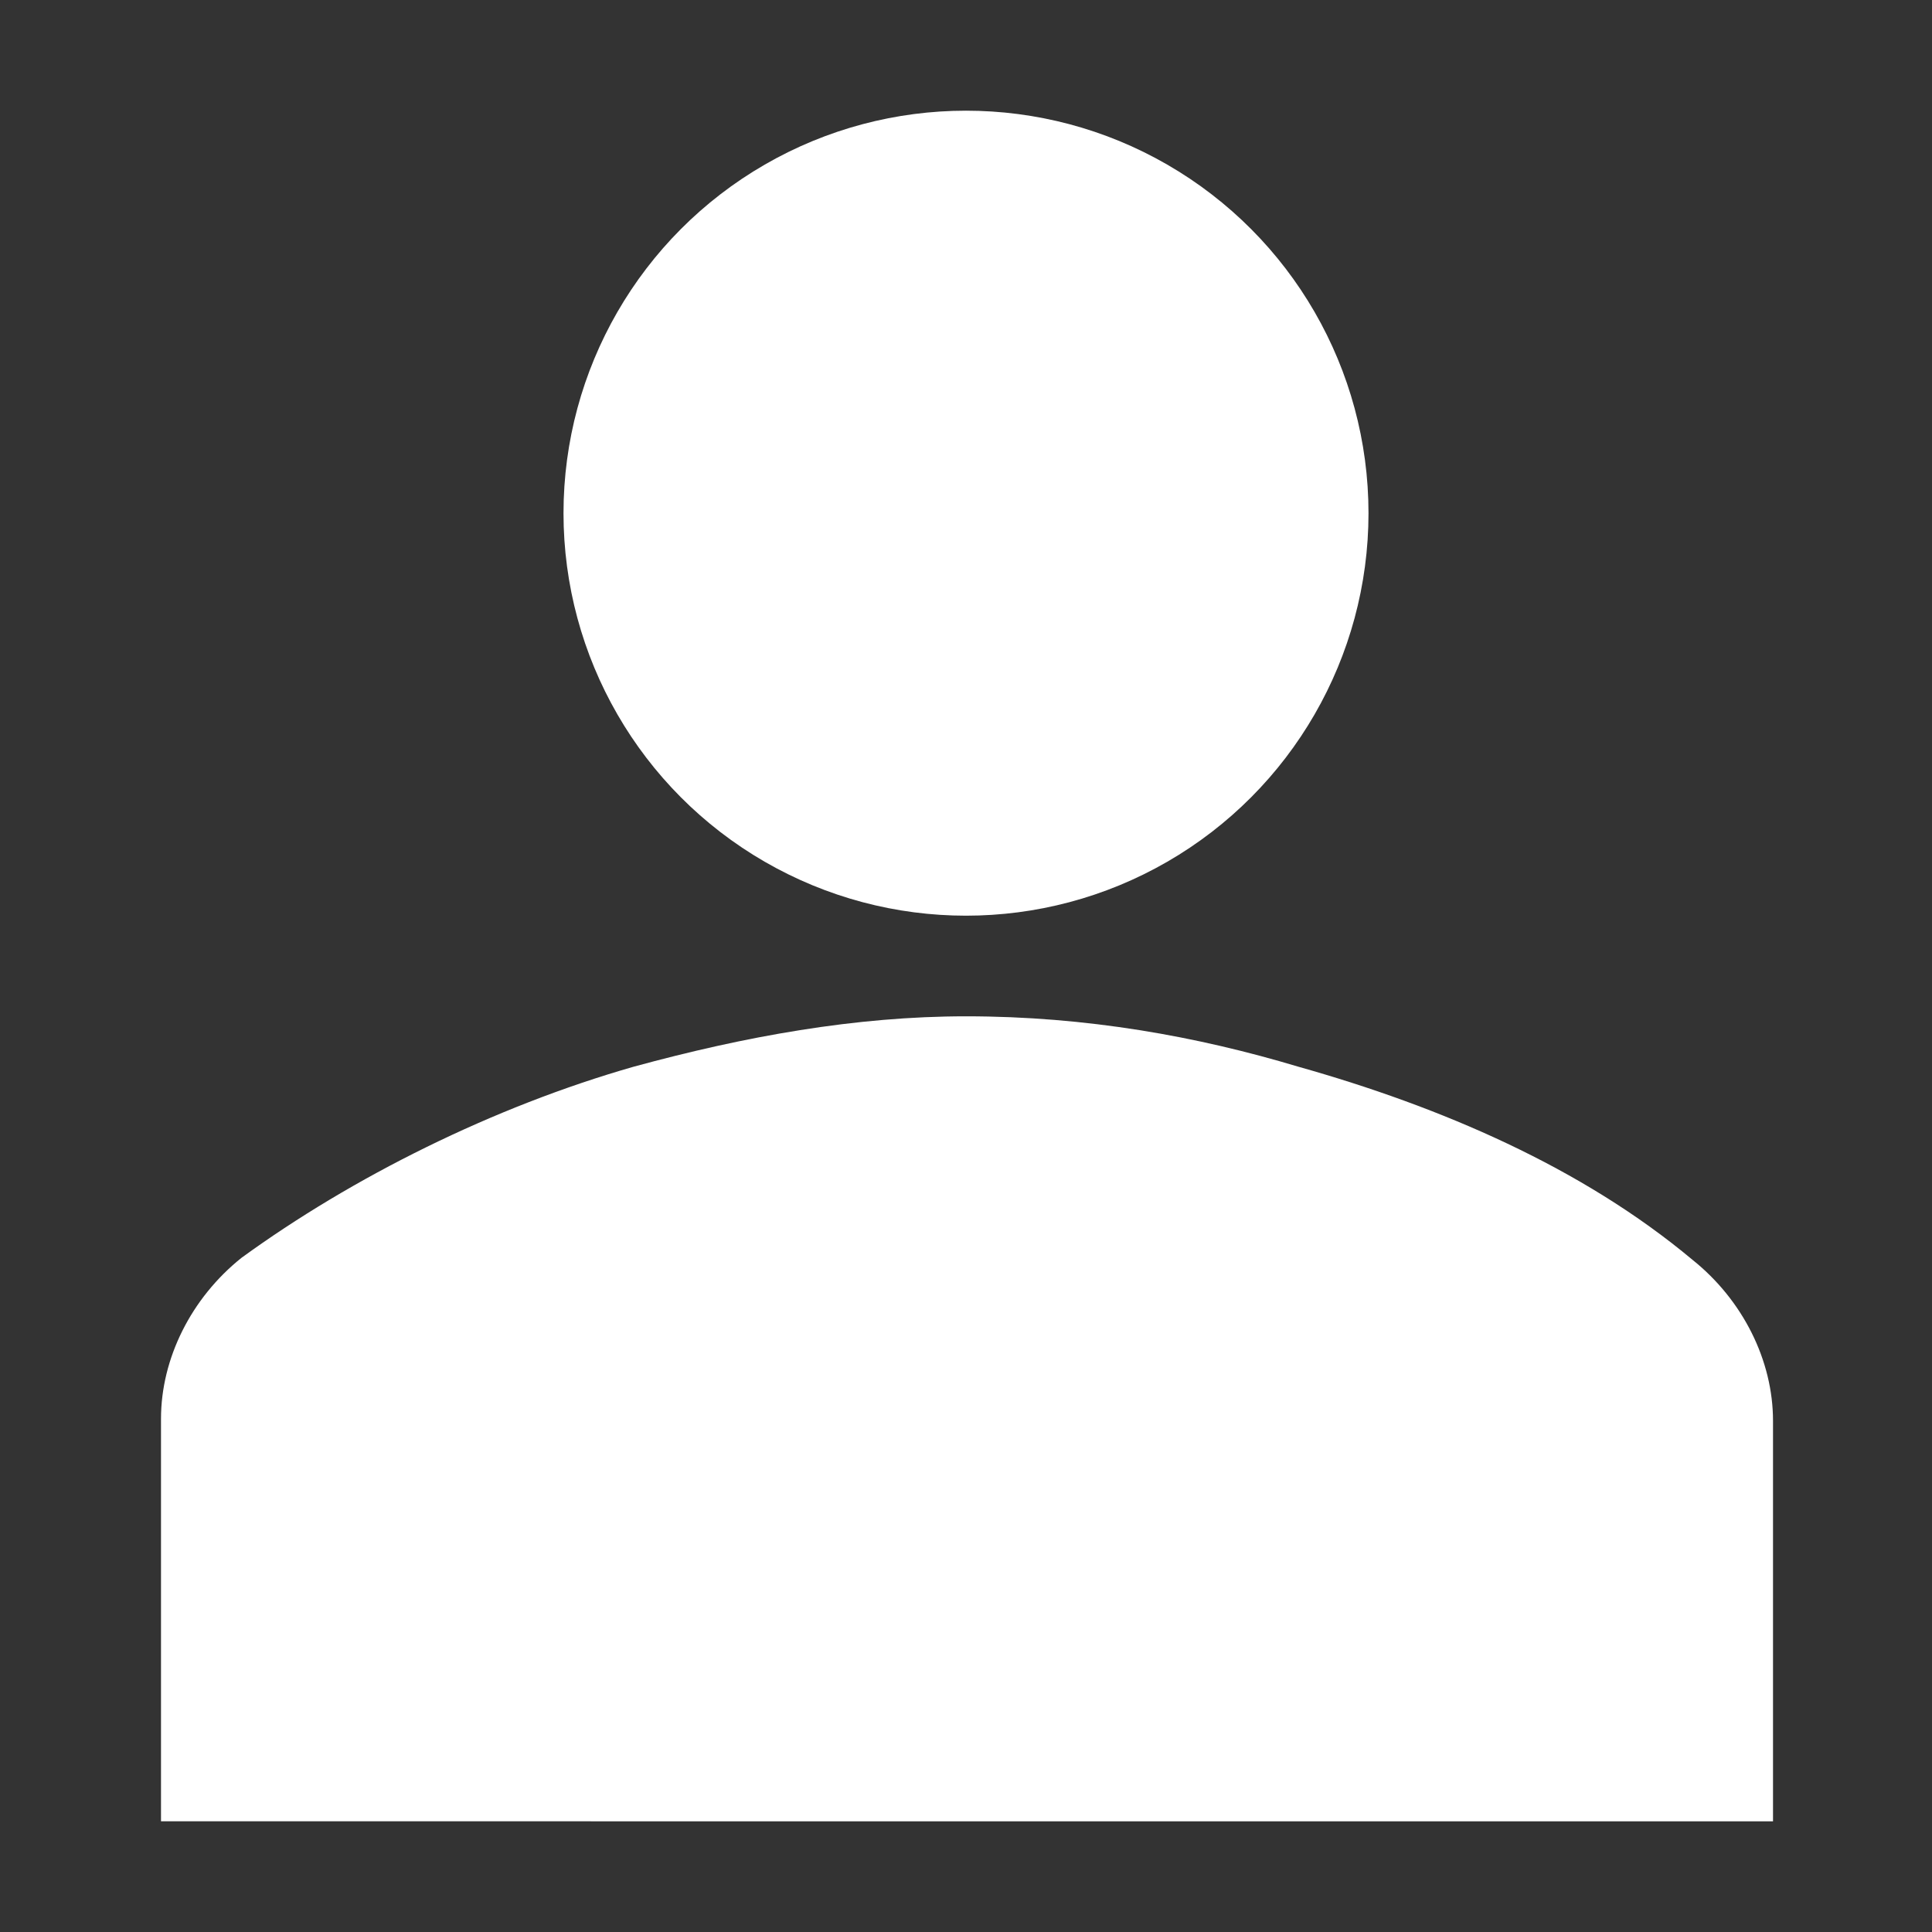
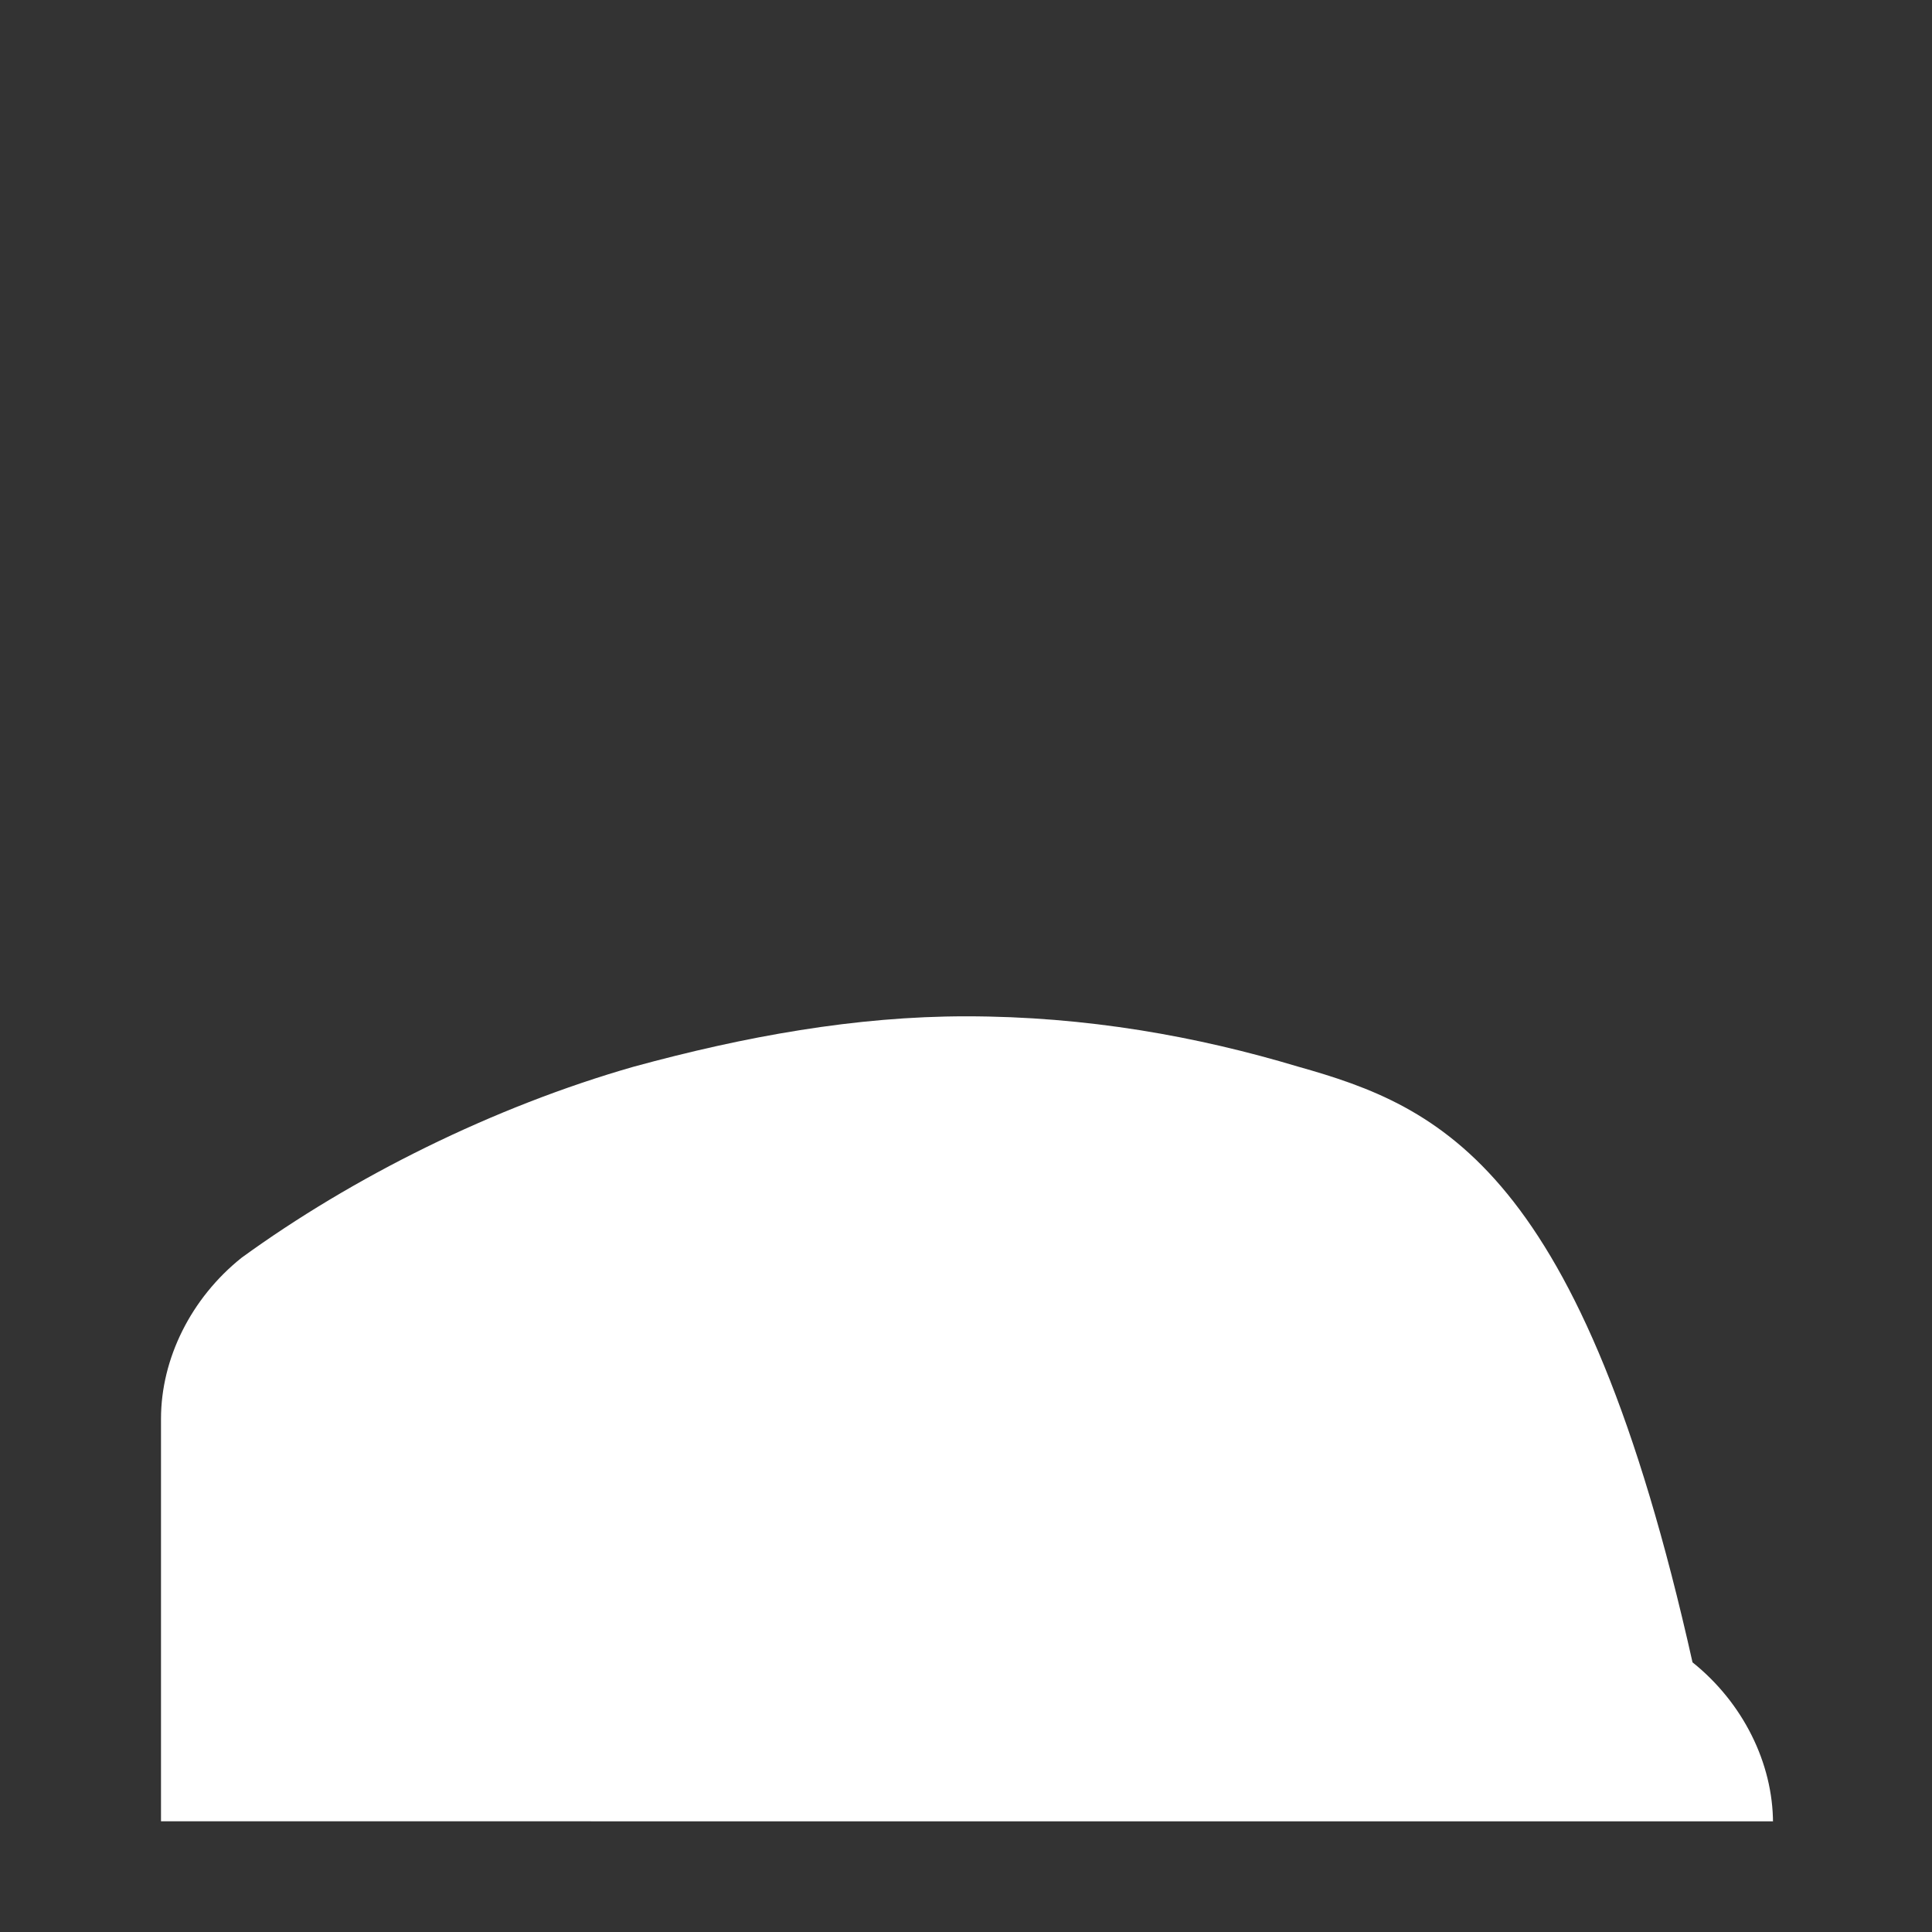
<svg xmlns="http://www.w3.org/2000/svg" version="1.1" id="Icons_User" x="0px" y="0px" viewBox="0 0 96 96" style="enable-background:new 0 0 96 96;" xml:space="preserve">
  <rect x="0" y="0" width="96" height="96" fill="#333333" stroke="none" />
  <style type="text/css">
	.st0{fill:#FFFFFF;}
</style>
  <g>
-     <circle class="st0" cx="48" cy="25.5" r="20" />
-     <path class="st0" d="M88.1,90.6v-20c0-3-1.5-6-4-8C78.6,58,71.6,55,64.5,53c-5-1.5-10.5-2.5-16.5-2.5c-5.5,0-11,1-16.5,2.5   c-7,2-14,5.5-19.5,9.5c-2.5,2-4,5-4,8v20H88.1z" />
+     <path class="st0" d="M88.1,90.6c0-3-1.5-6-4-8C78.6,58,71.6,55,64.5,53c-5-1.5-10.5-2.5-16.5-2.5c-5.5,0-11,1-16.5,2.5   c-7,2-14,5.5-19.5,9.5c-2.5,2-4,5-4,8v20H88.1z" />
  </g>
</svg>